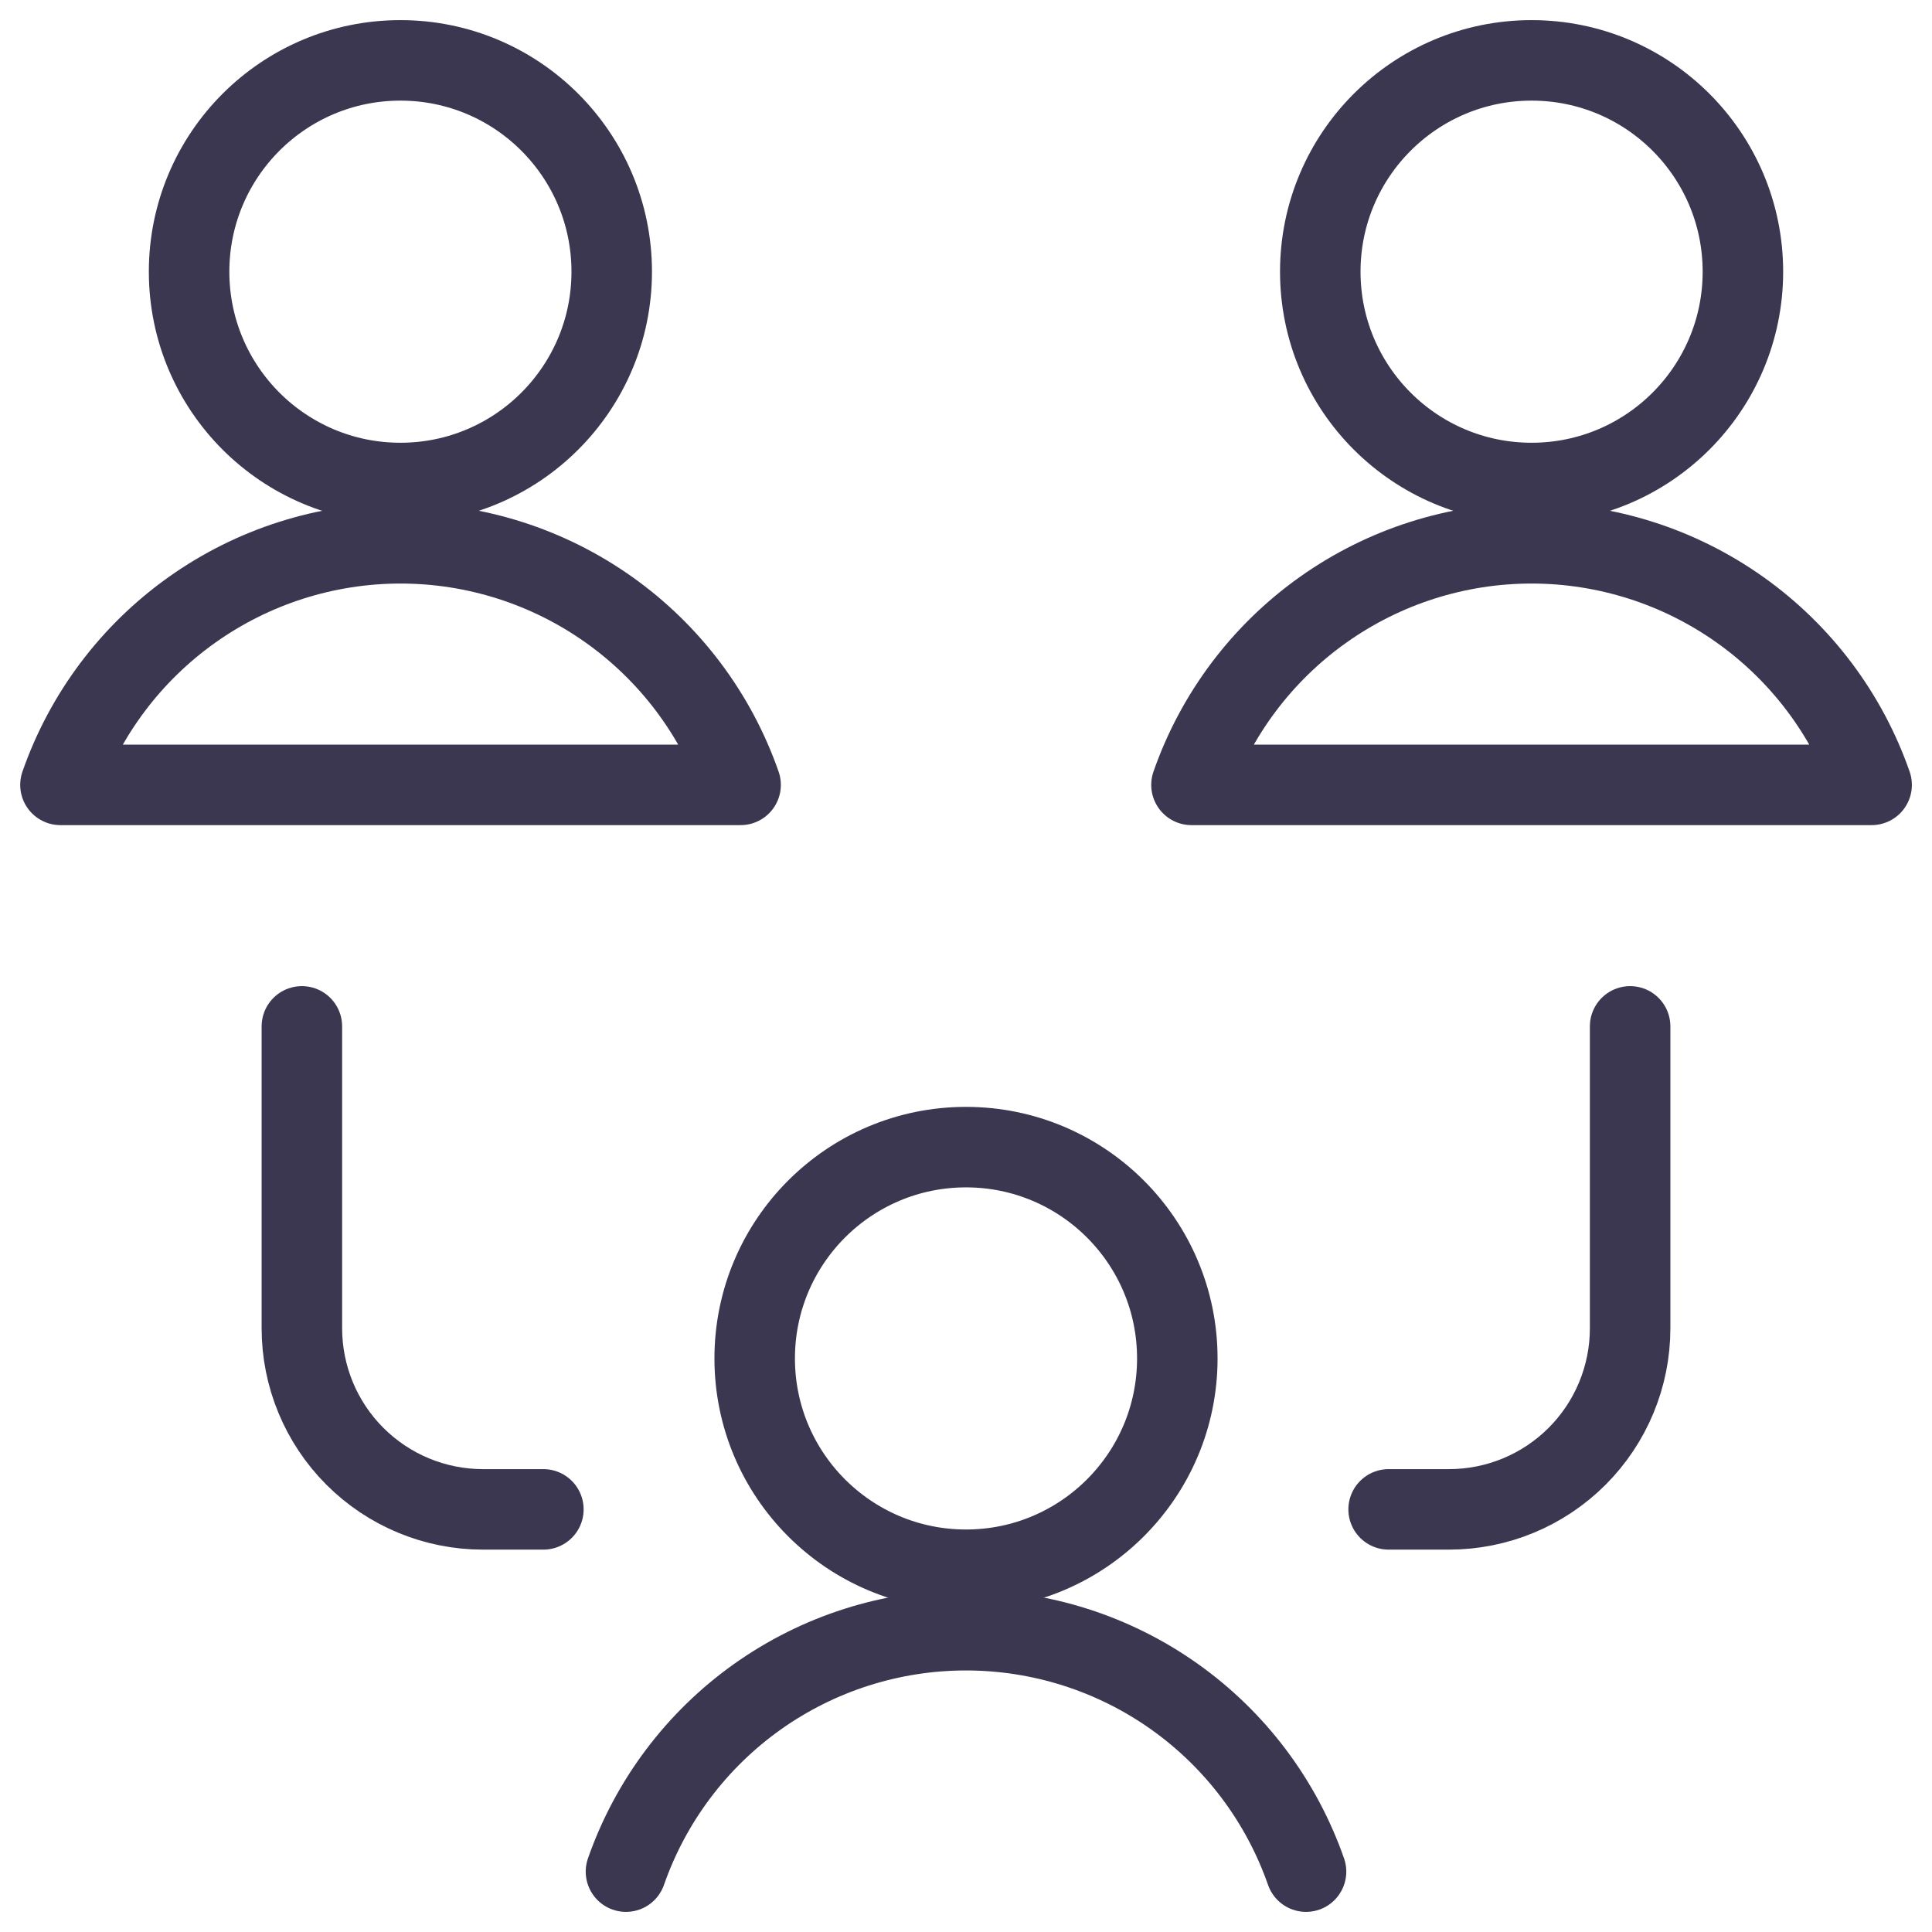
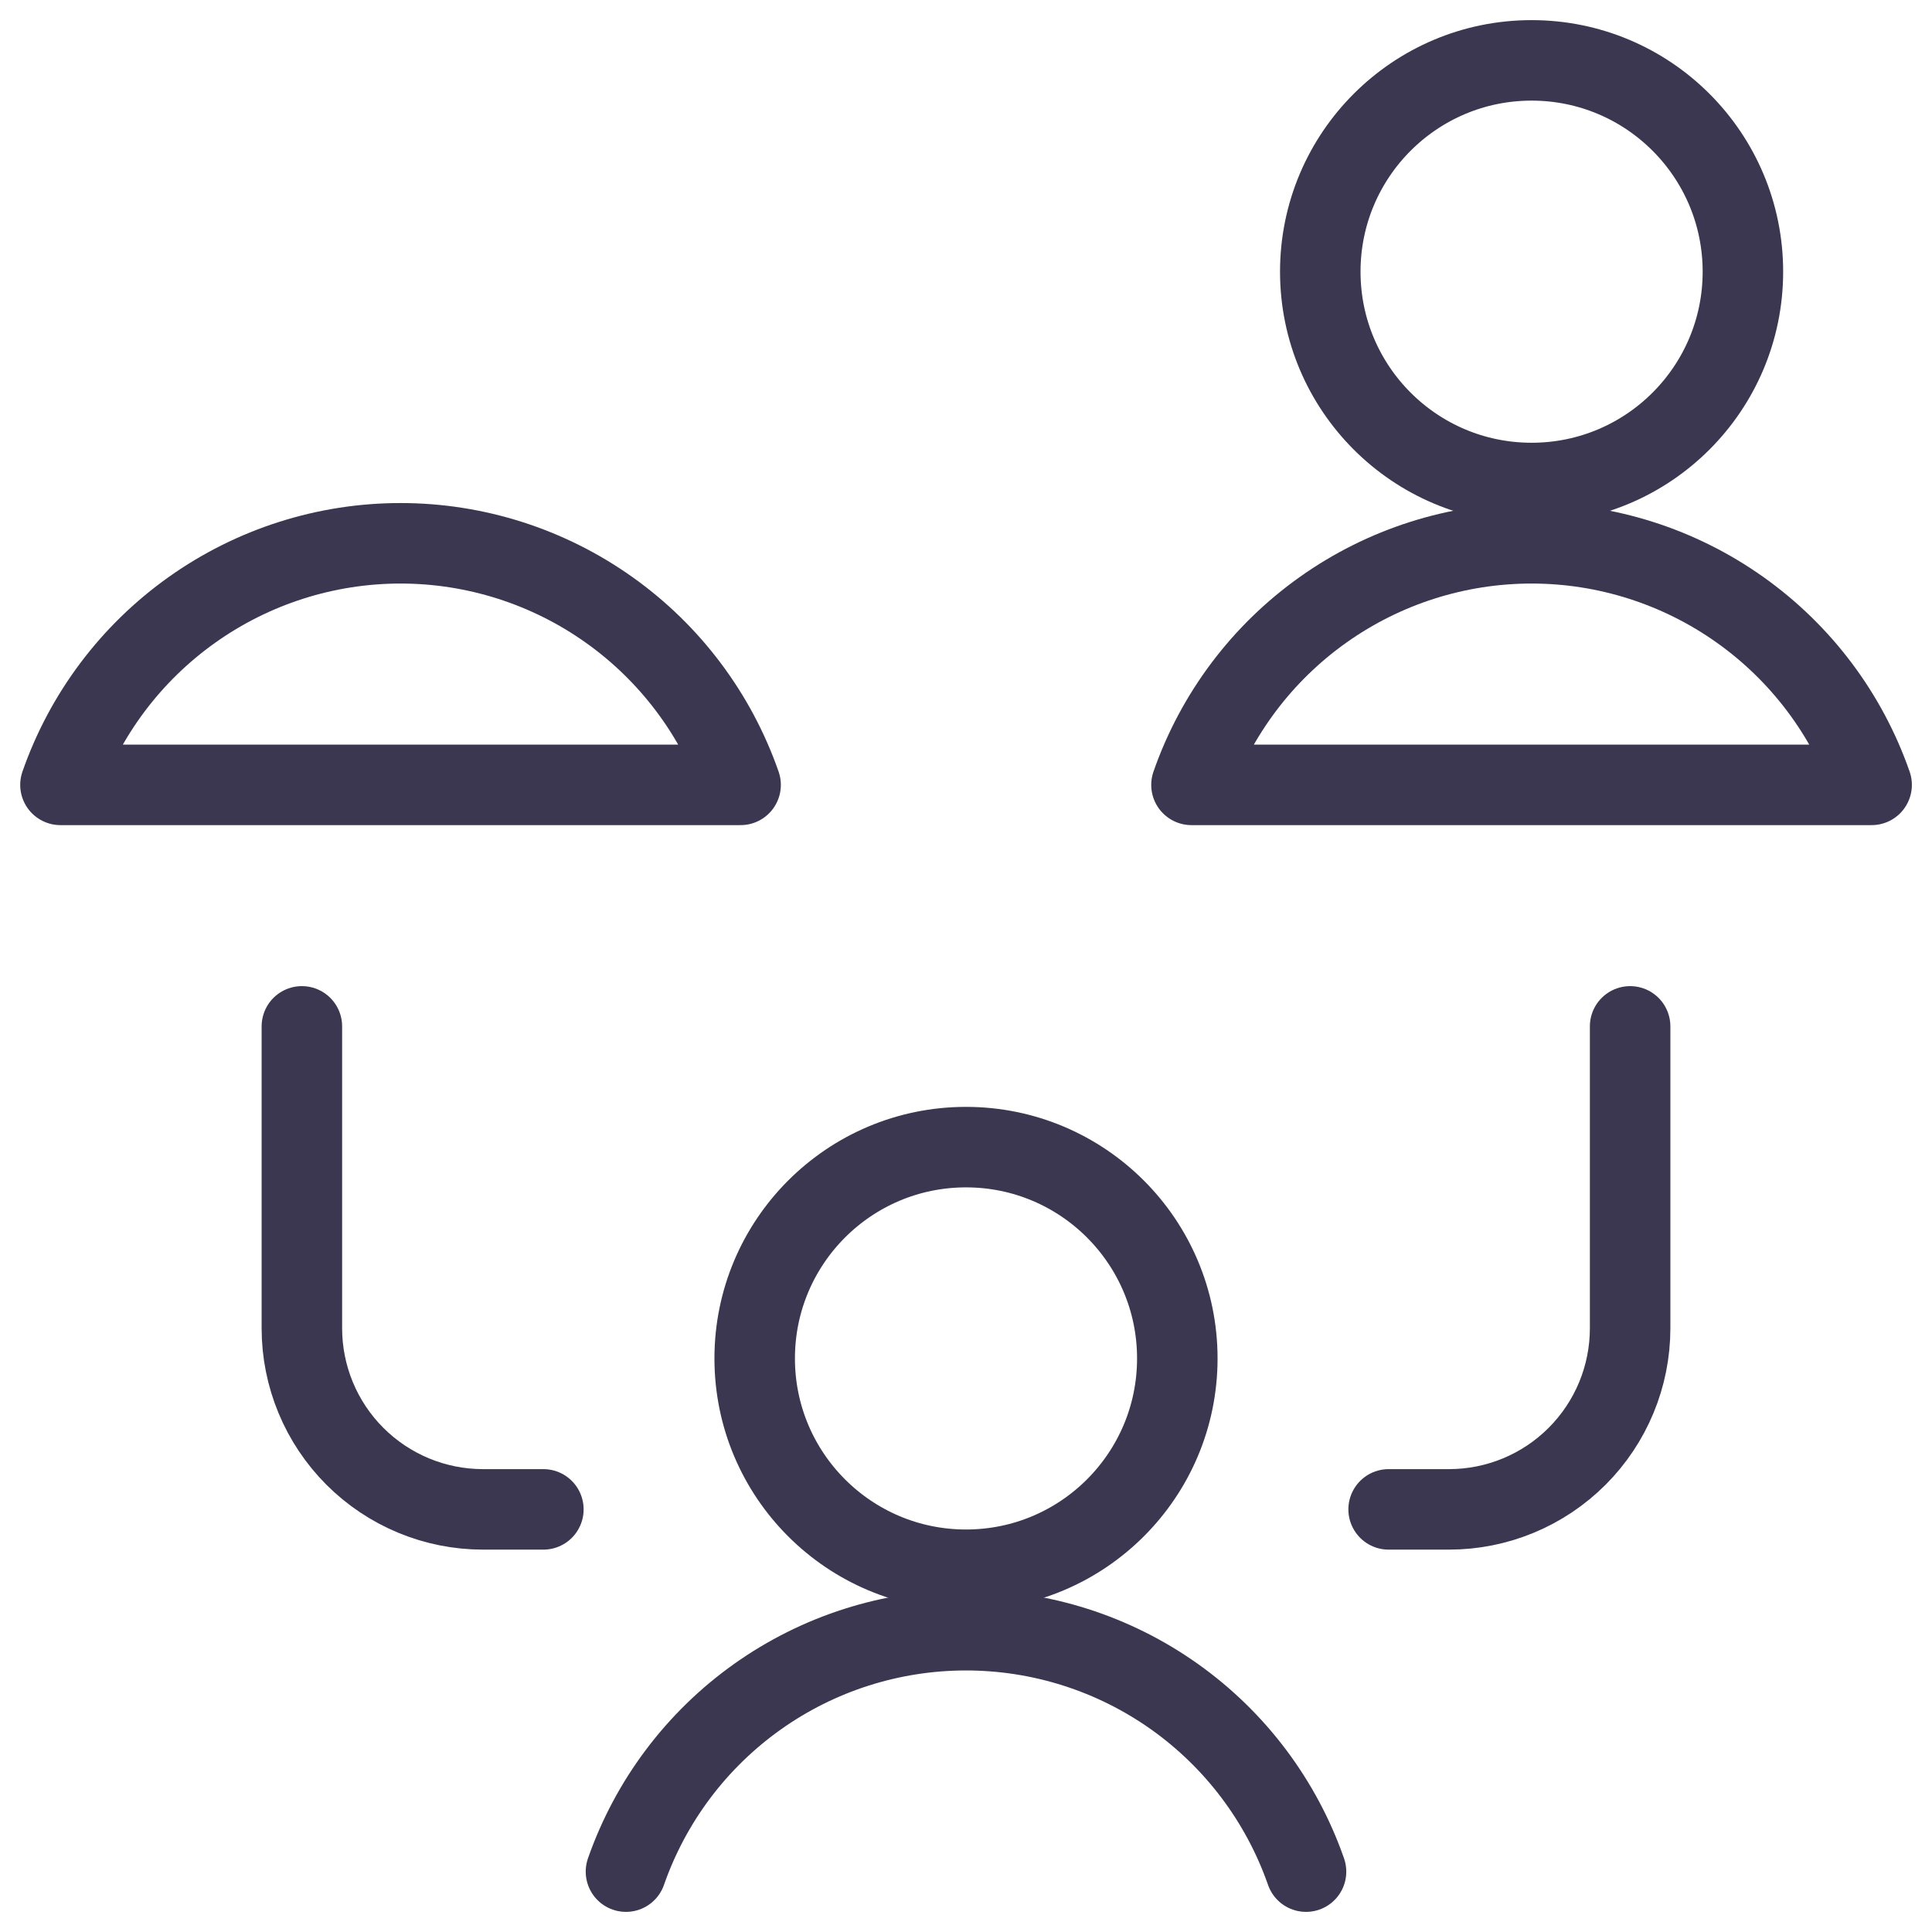
<svg xmlns="http://www.w3.org/2000/svg" width="48" height="48" viewBox="0 0 48 48" fill="none">
  <path d="M24 39C26.899 39 29.25 36.65 29.25 33.75C29.25 30.851 26.899 28.5 24 28.5C21.101 28.5 18.75 30.851 18.75 33.75C18.75 36.65 21.101 39 24 39Z" stroke="#3B3751" stroke-width="2" stroke-linecap="round" stroke-linejoin="round" />
  <path d="M32.448 46.5C31.836 44.748 30.694 43.228 29.181 42.154C27.667 41.079 25.856 40.502 24 40.502C22.144 40.502 20.333 41.079 18.819 42.154C17.306 43.228 16.164 44.748 15.552 46.5" stroke="#3B3751" stroke-width="2" stroke-linecap="round" stroke-linejoin="round" />
-   <path d="M9.948 12C12.848 12 15.198 9.649 15.198 6.75C15.198 3.851 12.848 1.5 9.948 1.5C7.048 1.5 4.698 3.851 4.698 6.75C4.698 9.649 7.048 12 9.948 12Z" stroke="#3B3751" stroke-width="2" stroke-linecap="round" stroke-linejoin="round" />
  <path d="M18.4 19.5C17.788 17.747 16.647 16.227 15.133 15.152C13.619 14.076 11.808 13.498 9.951 13.498C8.094 13.498 6.283 14.076 4.769 15.152C3.255 16.227 2.113 17.747 1.502 19.5H18.4Z" stroke="#3B3751" stroke-width="2" stroke-linecap="round" stroke-linejoin="round" />
  <path d="M38.052 12C40.952 12 43.302 9.649 43.302 6.75C43.302 3.851 40.952 1.5 38.052 1.5C35.153 1.5 32.802 3.851 32.802 6.75C32.802 9.649 35.153 12 38.052 12Z" stroke="#3B3751" stroke-width="2" stroke-linecap="round" stroke-linejoin="round" />
  <path d="M46.5 19.5C45.889 17.747 44.747 16.227 43.233 15.152C41.719 14.076 39.908 13.498 38.051 13.498C36.194 13.498 34.383 14.076 32.869 15.152C31.355 16.227 30.213 17.747 29.602 19.5H46.5Z" stroke="#3B3751" stroke-width="2" stroke-linecap="round" stroke-linejoin="round" />
  <path d="M7.5 25.5V33C7.5 34.194 7.974 35.338 8.818 36.182C9.662 37.026 10.806 37.5 12 37.5H13.5" stroke="#3B3751" stroke-width="2" stroke-linecap="round" stroke-linejoin="round" />
  <path d="M40.5 25.5V33C40.5 34.194 40.026 35.338 39.182 36.182C38.338 37.026 37.194 37.5 36 37.5H34.5" stroke="#3B3751" stroke-width="2" stroke-linecap="round" stroke-linejoin="round" />
</svg>